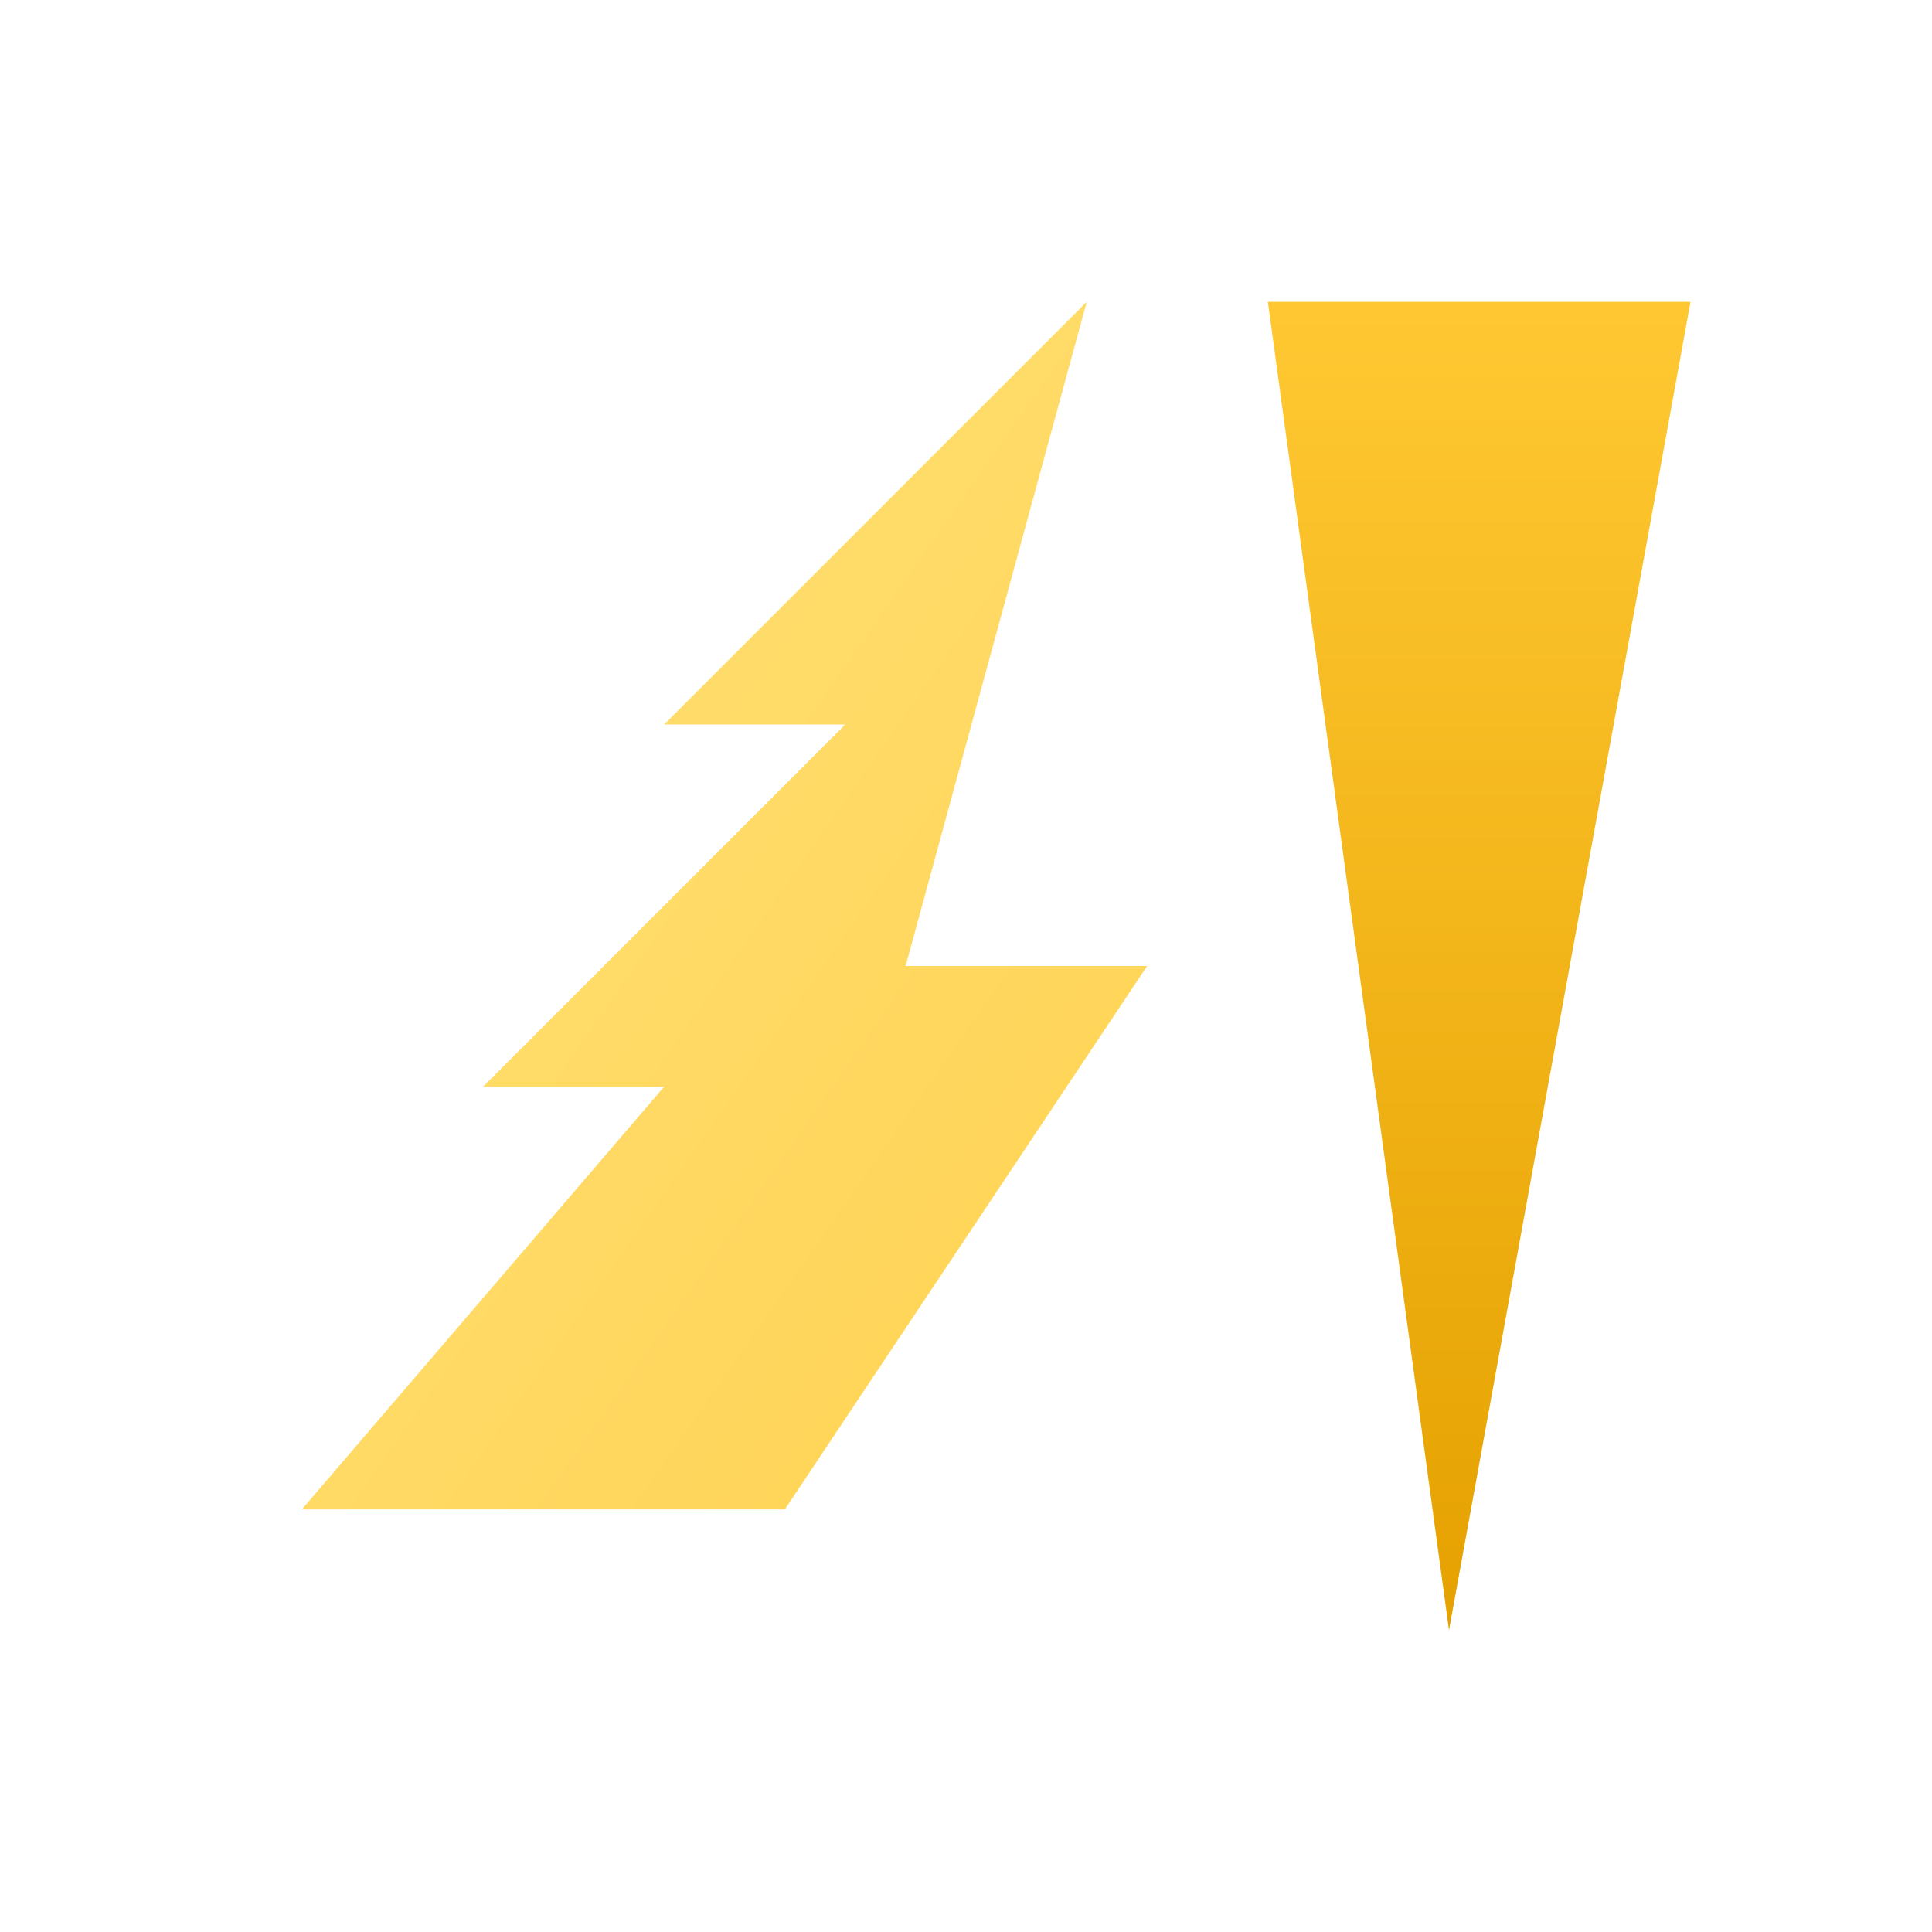
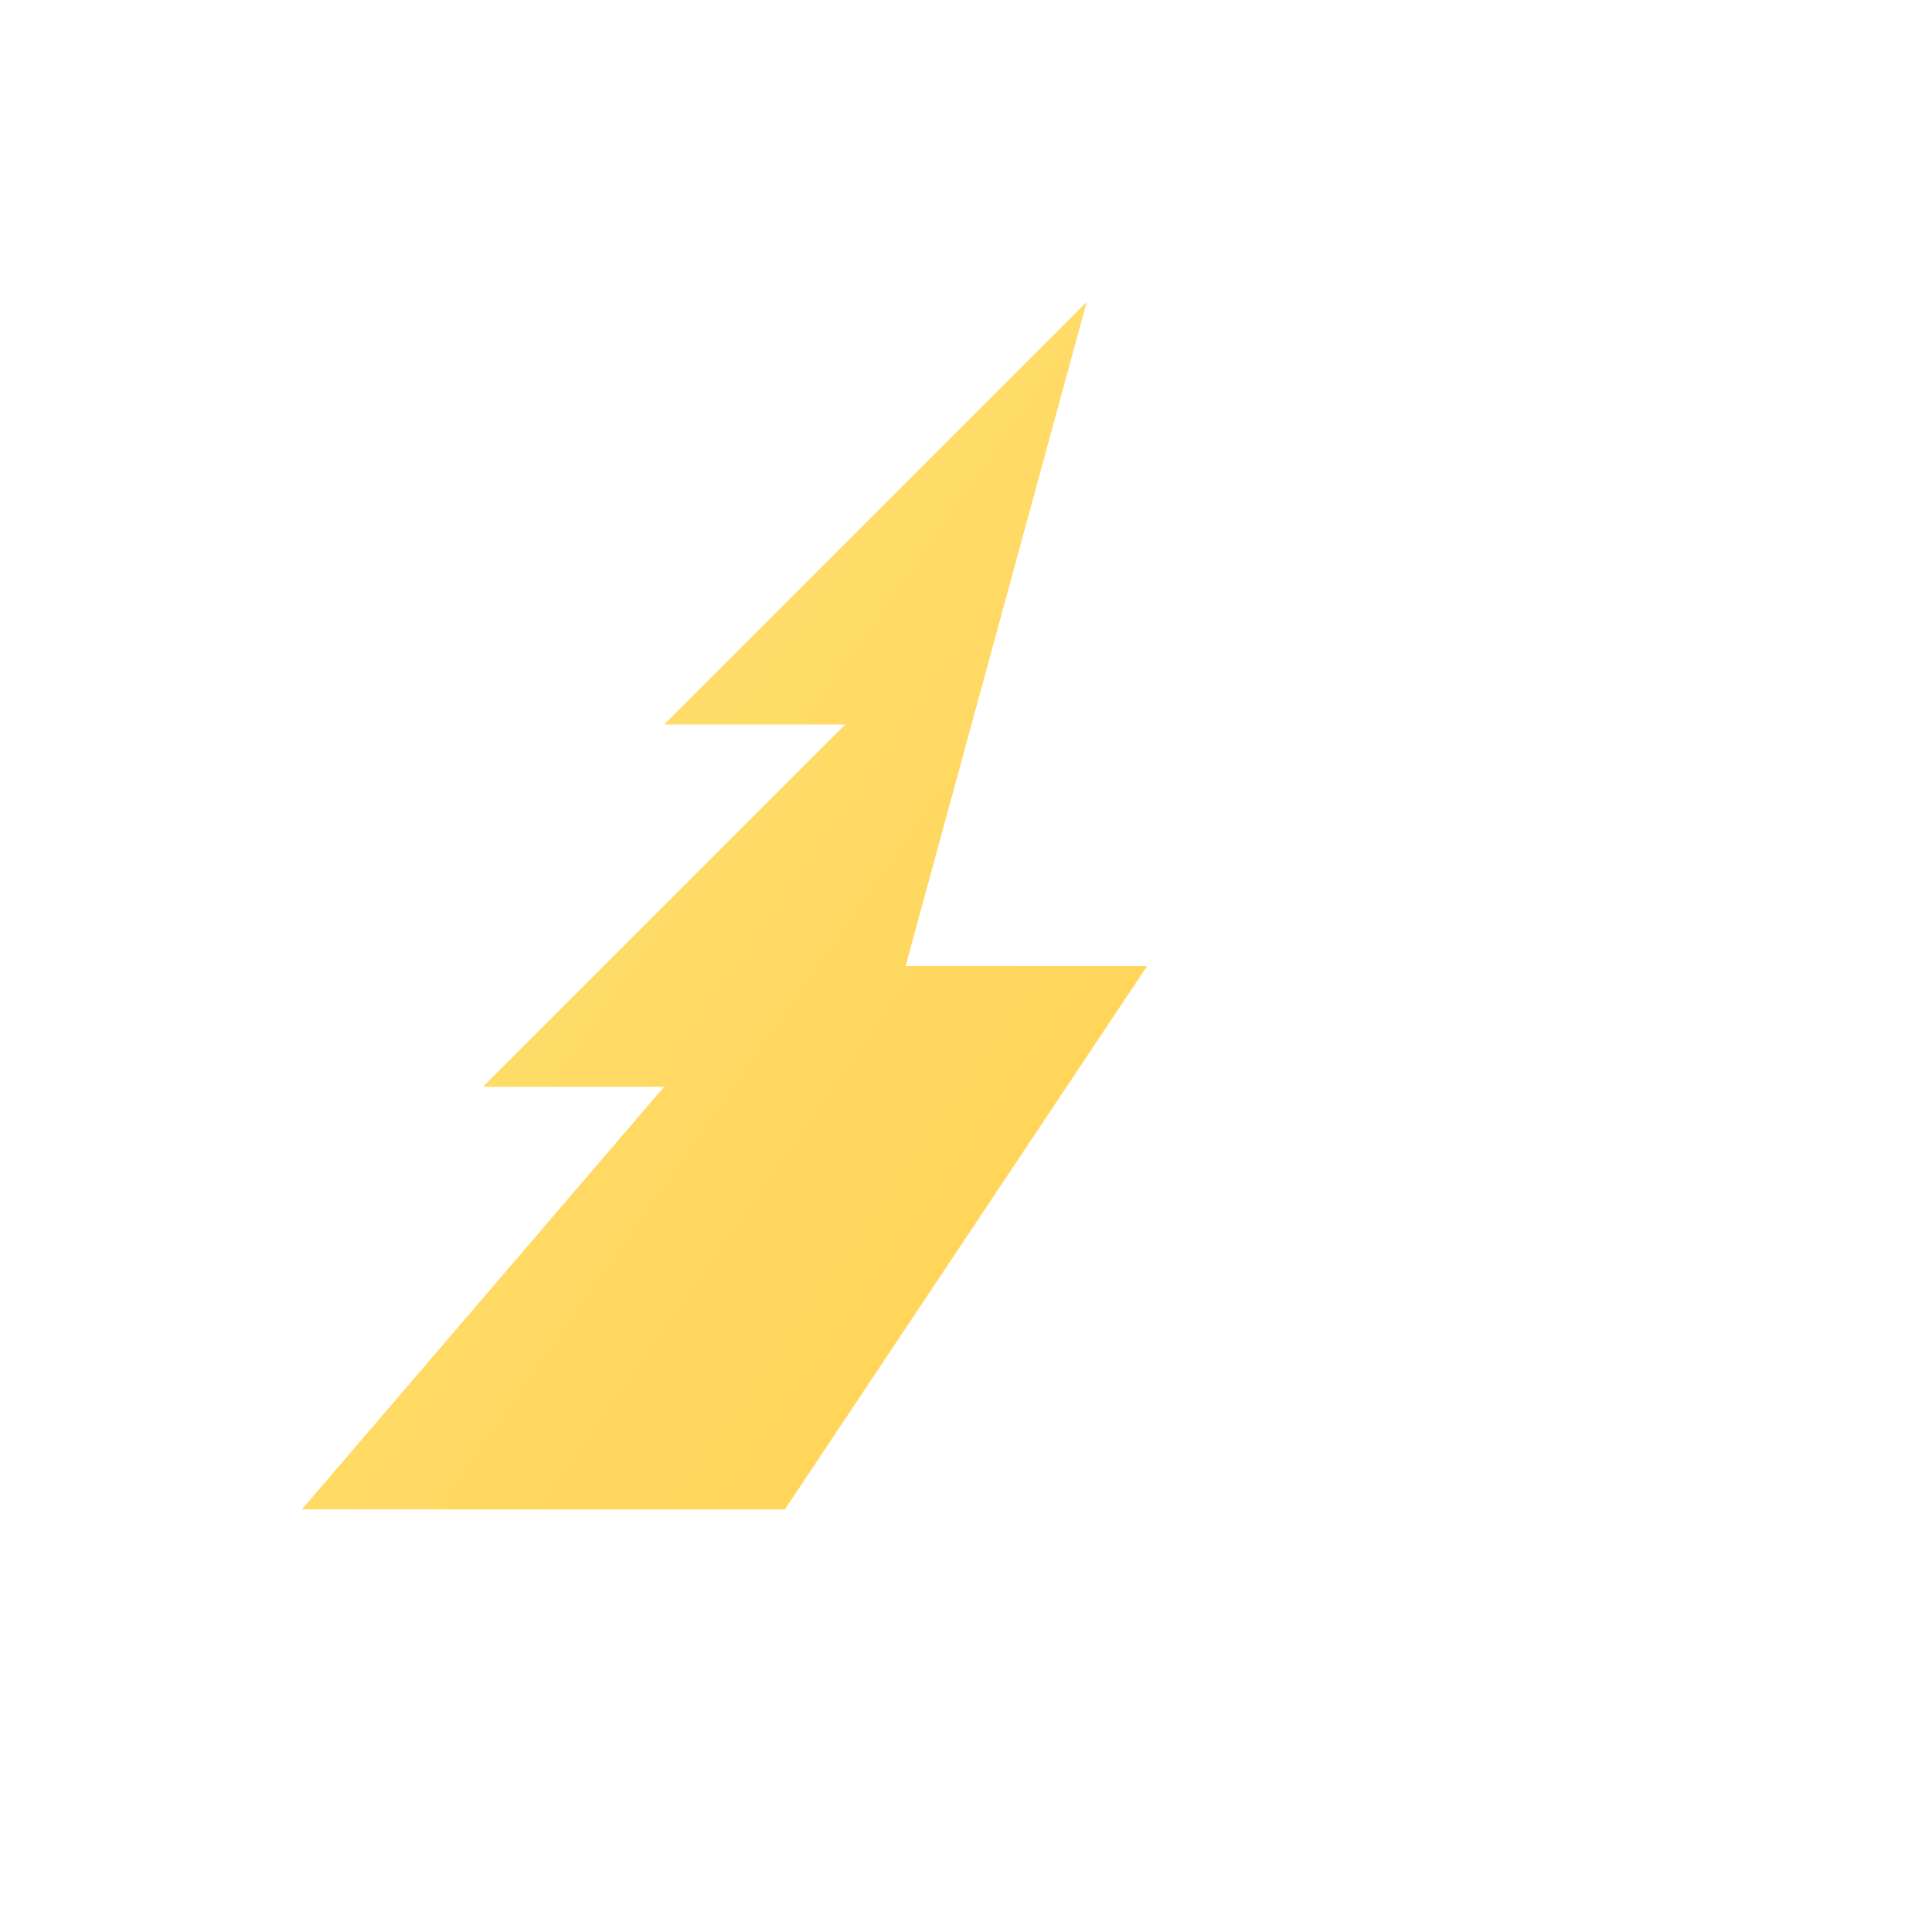
<svg xmlns="http://www.w3.org/2000/svg" width="64" height="64" viewBox="0 0 64 64">
  <title>Almudeer Favicon - Stylized M</title>
  <defs>
    <linearGradient id="leftGrad" x1="0" y1="0" x2="1" y2="1">
      <stop offset="0%" stop-color="#FFE37A" />
      <stop offset="100%" stop-color="#FFD151" />
    </linearGradient>
    <linearGradient id="rightGrad" x1="0" y1="0" x2="0" y2="1">
      <stop offset="0%" stop-color="#FFC832" />
      <stop offset="100%" stop-color="#E5A100" />
    </linearGradient>
  </defs>
  <rect width="64" height="64" fill="none" />
  <polygon points="10,50 22,36 16,36 28,24 22,24 36,10 30,32 38,32 26,50" fill="url(#leftGrad)" />
-   <polygon points="42,10 56,10 48,54" fill="url(#rightGrad)" />
</svg>